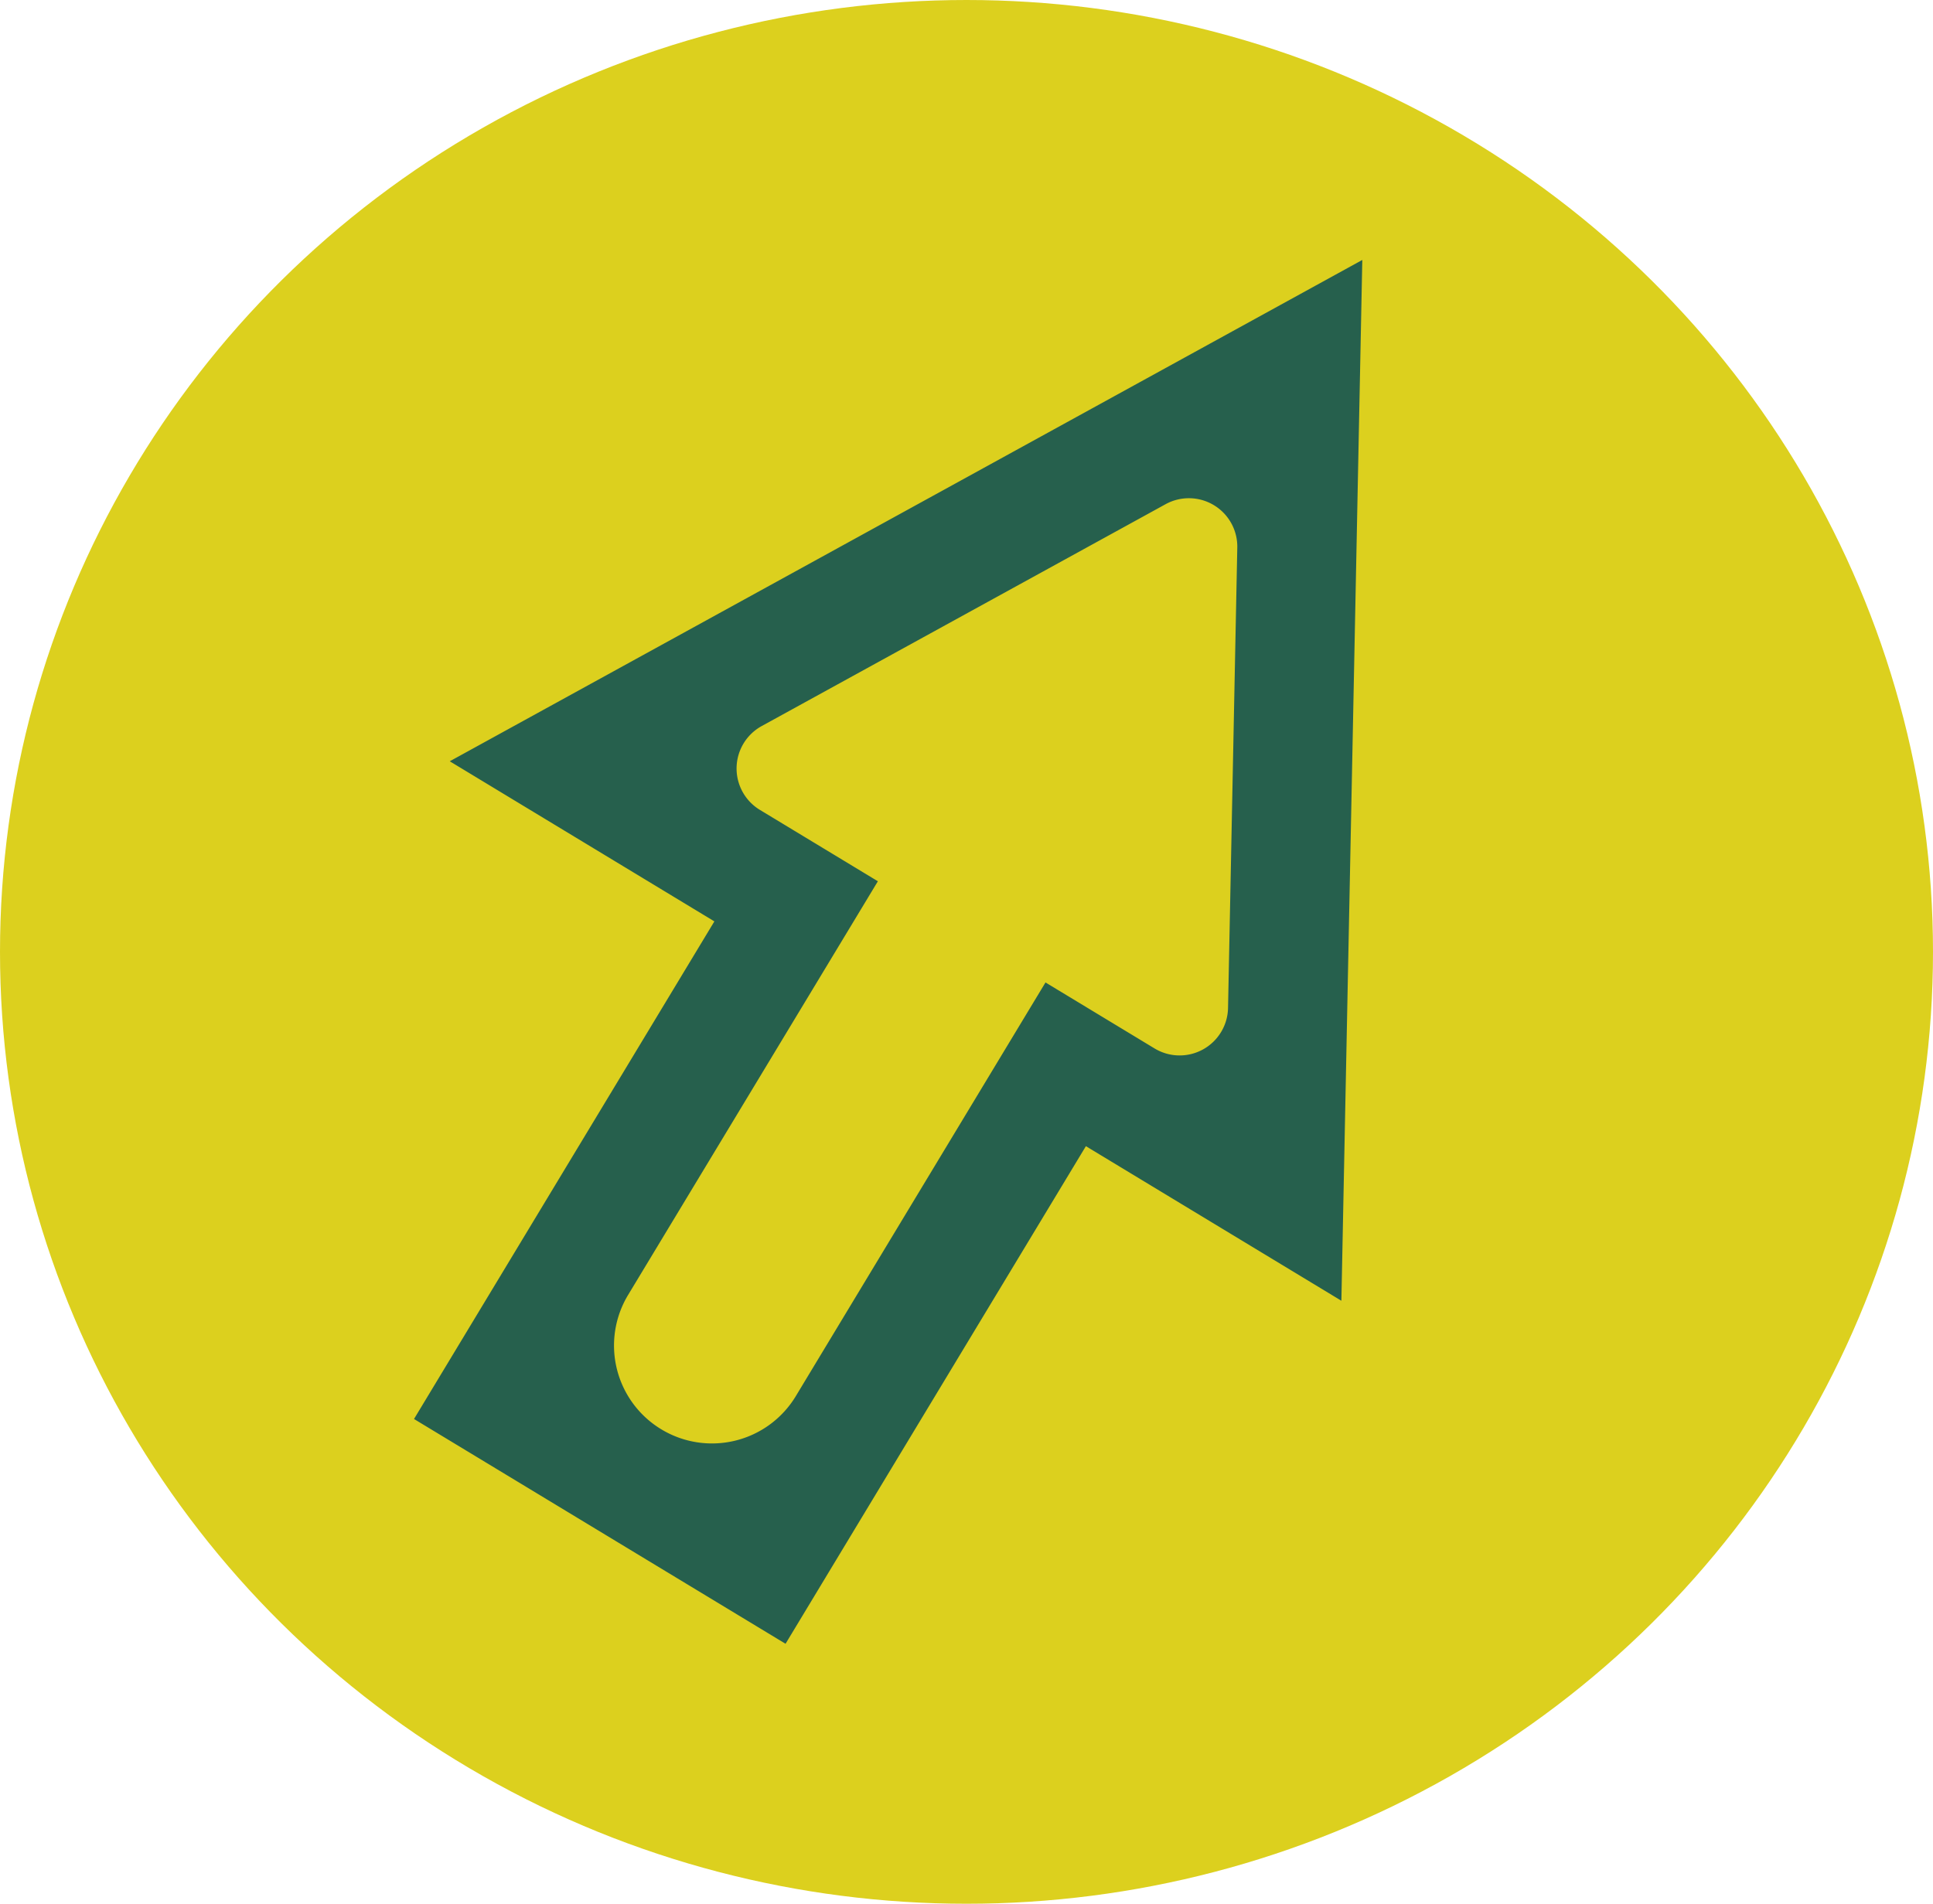
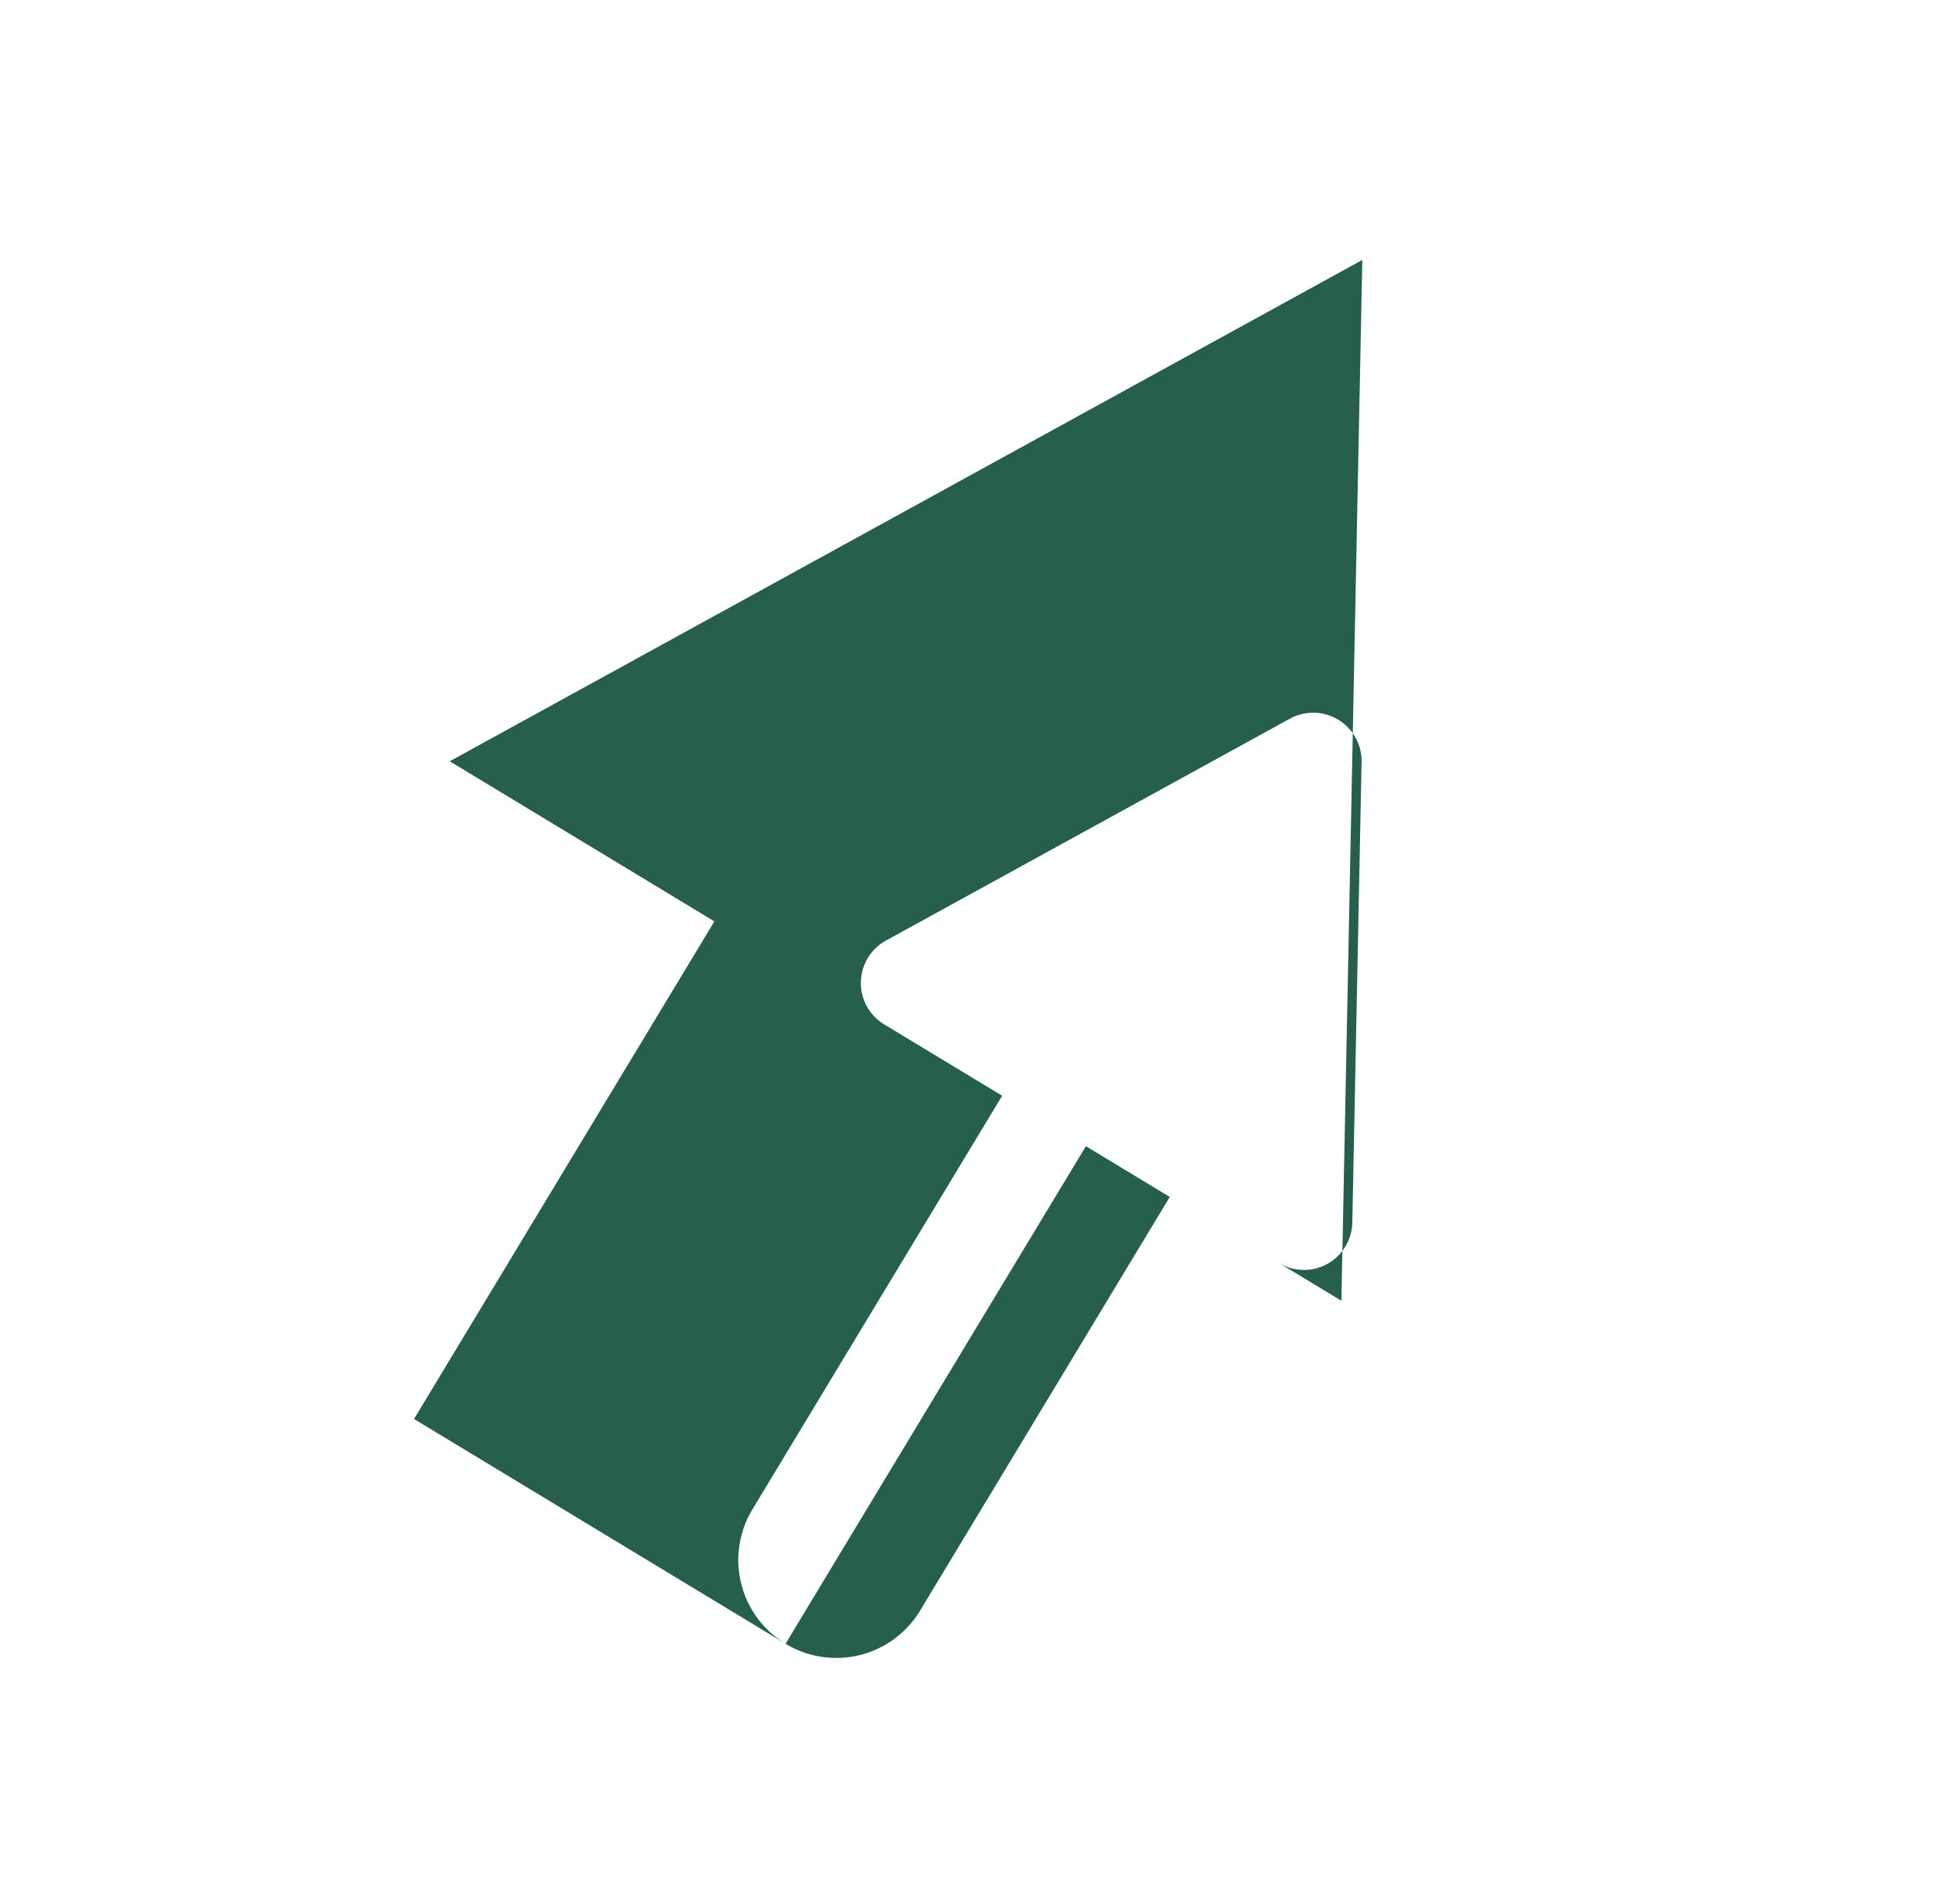
<svg xmlns="http://www.w3.org/2000/svg" width="67" height="66">
  <g data-name="Group 849">
    <g data-name="Group 848">
      <g data-name="Group 581" transform="translate(-833 -1003)">
-         <ellipse cx="33.5" cy="33" fill="#dcd01e" data-name="Ellipse 45" rx="33.5" ry="33" transform="translate(833 1003)" />
-       </g>
+         </g>
    </g>
-     <path fill="#26604d" d="M27.228 56.987 14.35 49.194l10.411-17.251-9.172-5.551 31.63-17.38-.725 36.083-8.856-5.359Zm-4.308-7.436a3.394 3.394 0 0 0 4.664-1.15l8.654-14.341 3.781 2.288a1.678 1.678 0 0 0 2.546-1.4l.321-15.968a1.678 1.678 0 0 0-2.486-1.5l-14 7.692a1.678 1.678 0 0 0-.06 2.906l4.088 2.474-8.657 14.341a3.394 3.394 0 0 0 1.149 4.658Z" data-name="Path 39153" />
+     <path fill="#26604d" d="M27.228 56.987 14.35 49.194l10.411-17.251-9.172-5.551 31.63-17.38-.725 36.083-8.856-5.359Za3.394 3.394 0 0 0 4.664-1.15l8.654-14.341 3.781 2.288a1.678 1.678 0 0 0 2.546-1.4l.321-15.968a1.678 1.678 0 0 0-2.486-1.5l-14 7.692a1.678 1.678 0 0 0-.06 2.906l4.088 2.474-8.657 14.341a3.394 3.394 0 0 0 1.149 4.658Z" data-name="Path 39153" />
  </g>
</svg>